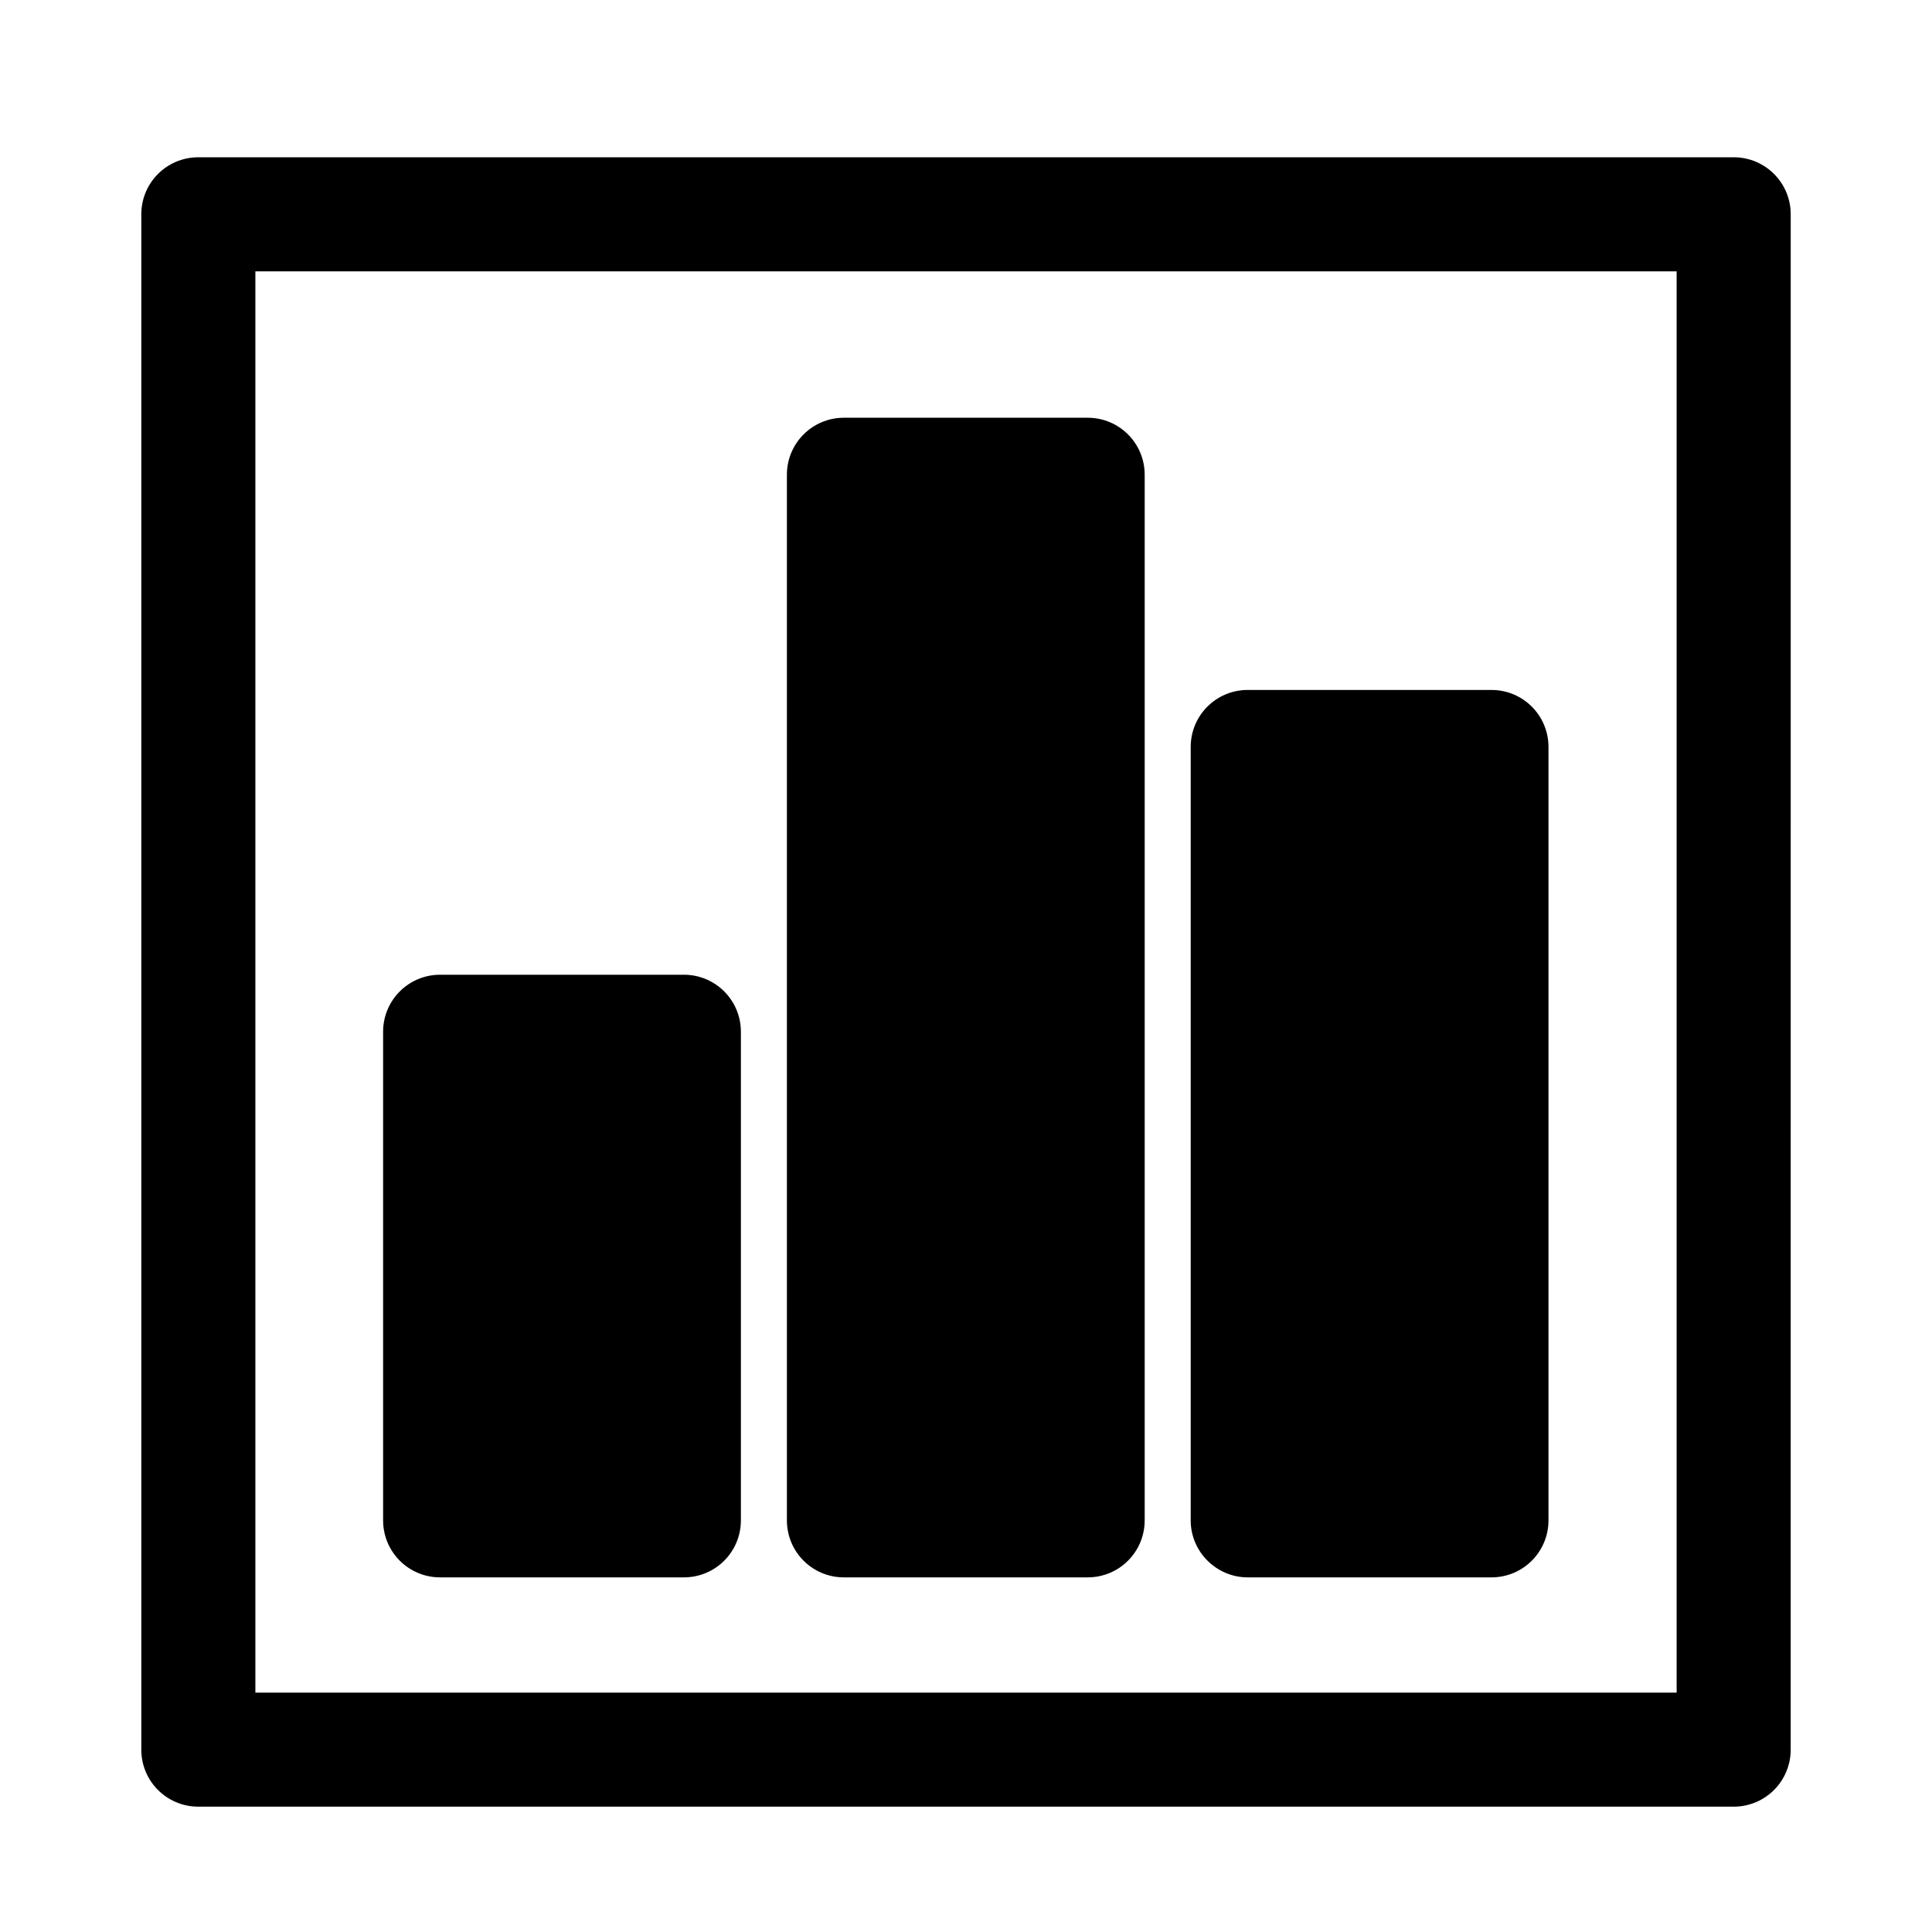
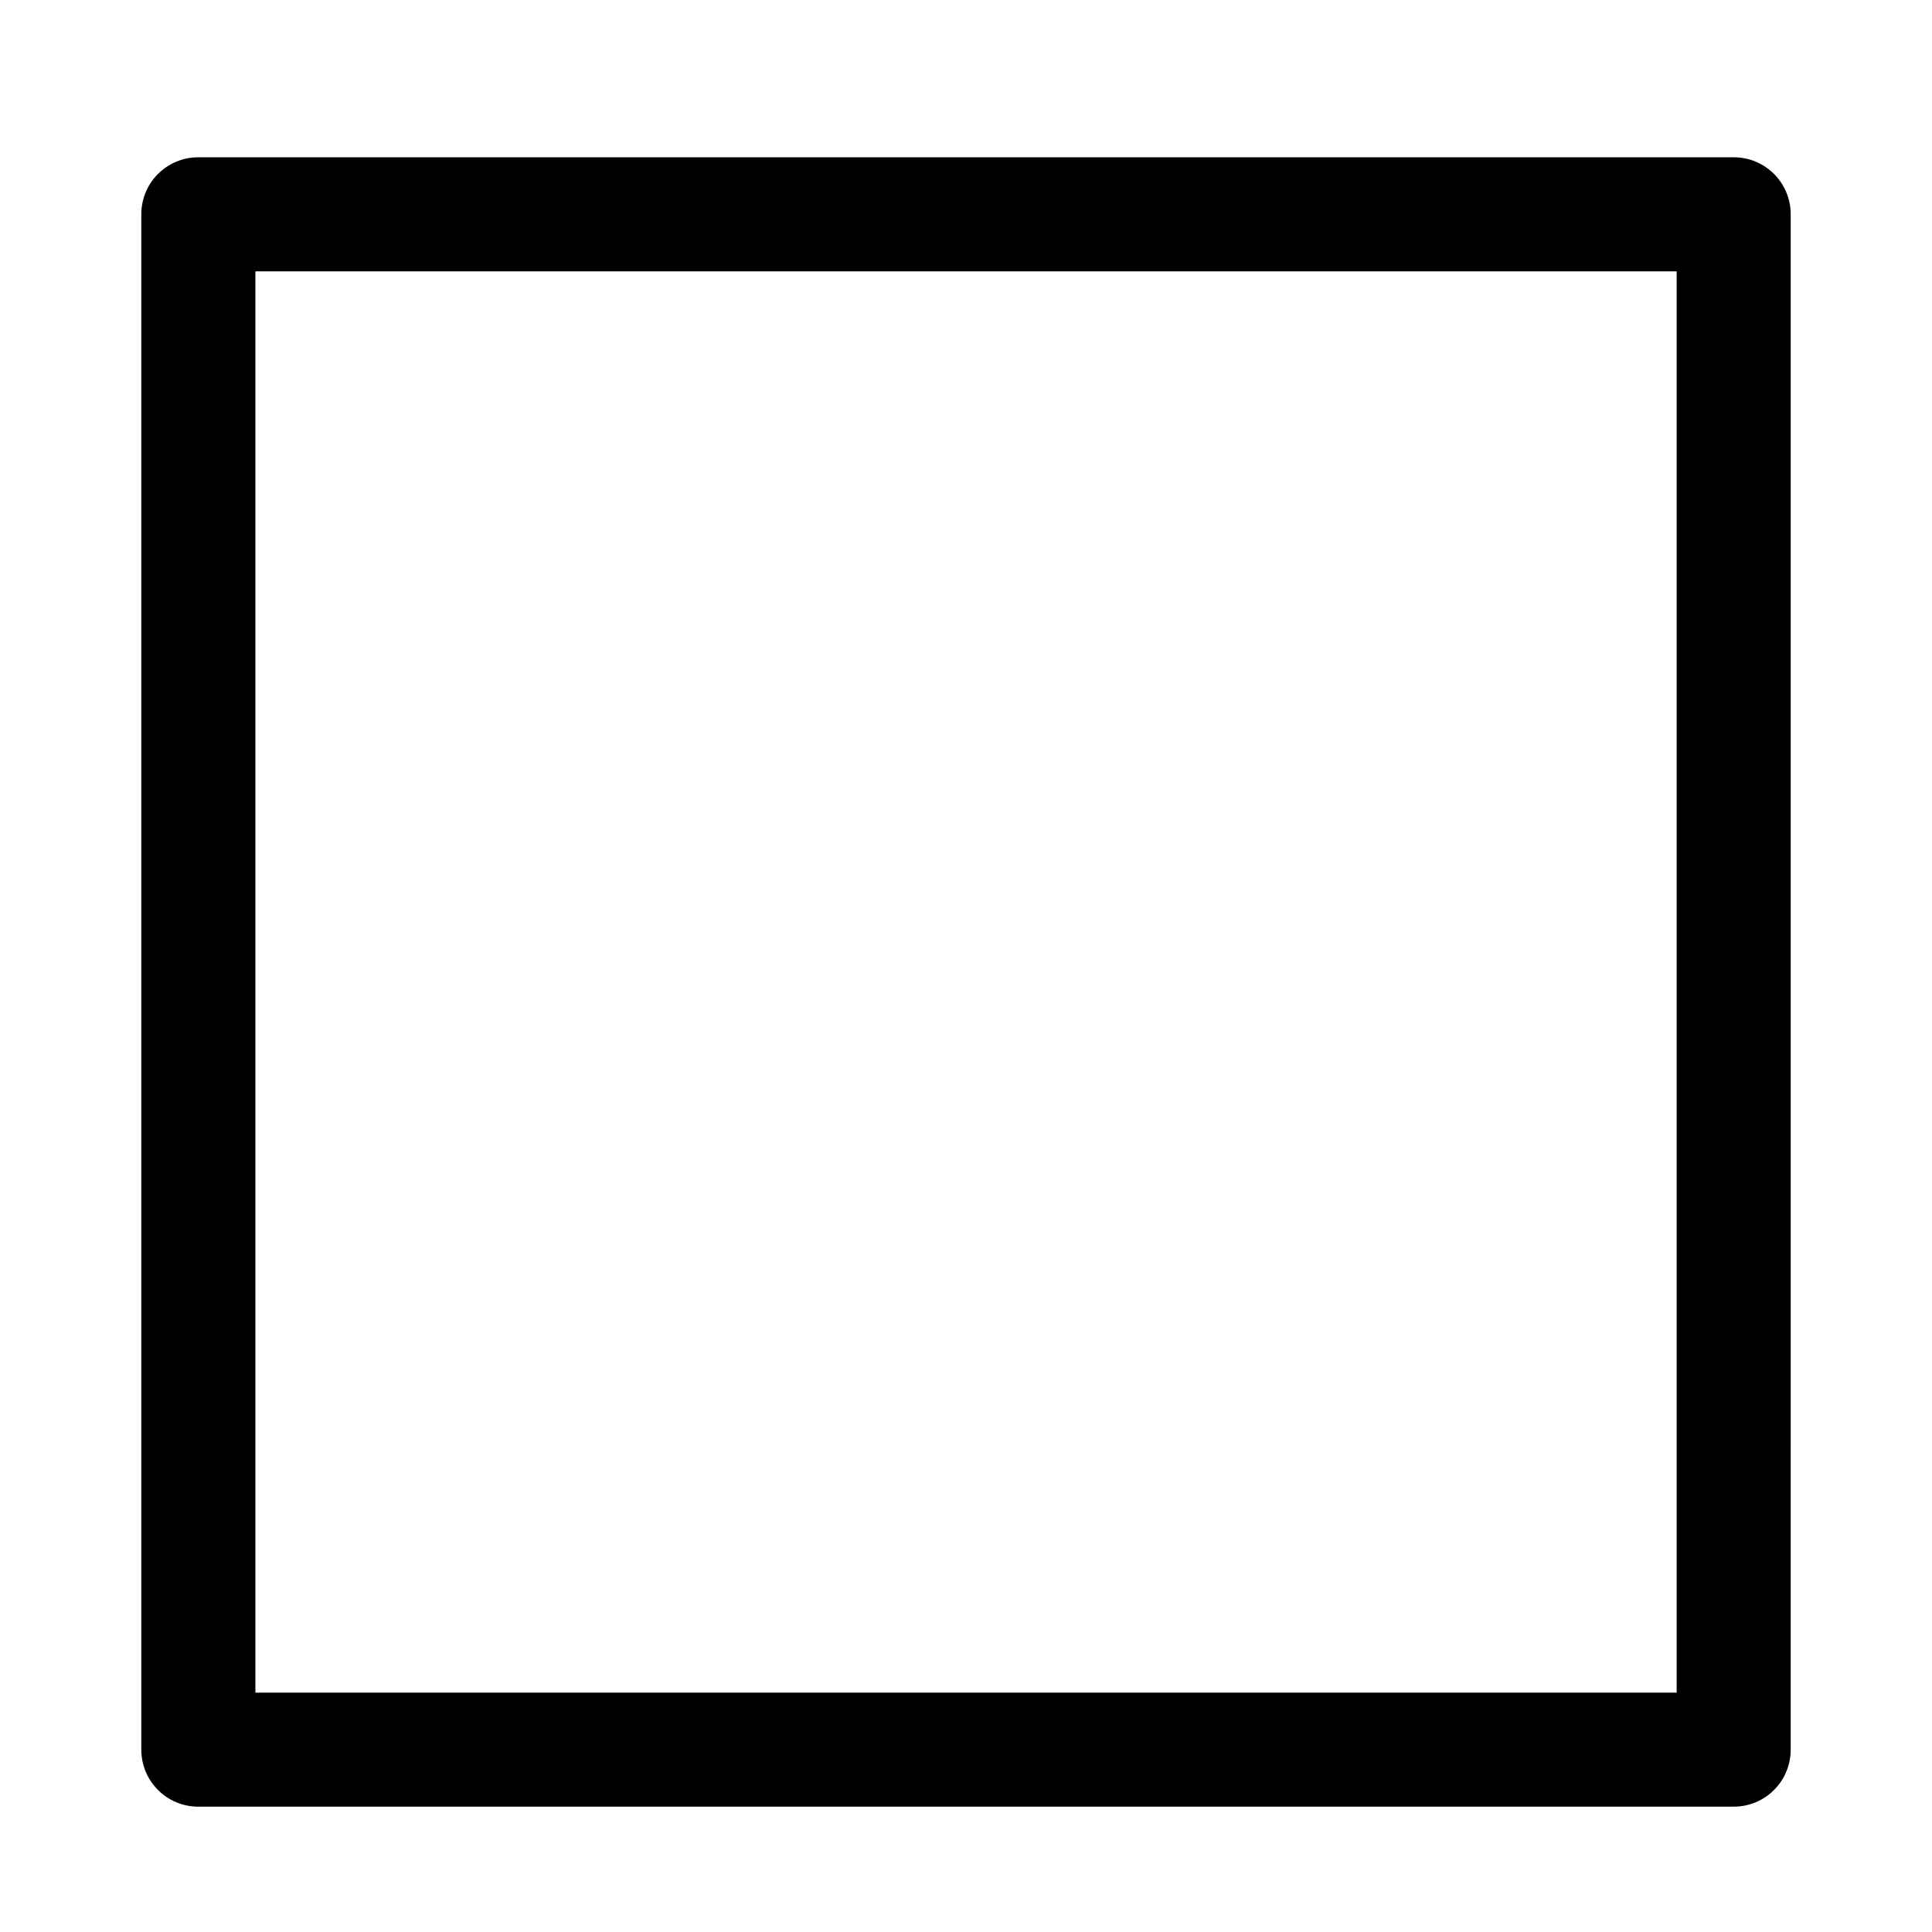
<svg xmlns="http://www.w3.org/2000/svg" fill="#000000" width="800px" height="800px" version="1.1" viewBox="144 144 512 512">
  <g>
-     <path d="m603.44 185.68h-406.88c-8.363 0-15.113 6.75-15.113 15.113v406.88c0 8.363 6.75 15.113 15.113 15.113h406.88c8.363 0 15.113-6.75 15.113-15.113l0.004-406.88c0-8.363-6.75-15.113-15.113-15.113zm-15.113 406.88h-376.65v-376.65h376.65z" />
-     <path d="m260.64 562.02h64.59c8.363 0 15.113-6.75 15.113-15.113v-129.48c0-8.363-6.75-15.113-15.113-15.113h-64.59c-8.363 0-15.113 6.75-15.113 15.113v129.48c0 8.363 6.75 15.113 15.113 15.113z" />
-     <path d="m367.65 562.02h64.59c8.363 0 15.113-6.75 15.113-15.113v-277.09c0-8.363-6.75-15.113-15.113-15.113h-64.59c-8.363 0-15.113 6.75-15.113 15.113v277.09c0 8.363 6.75 15.113 15.113 15.113z" />
-     <path d="m474.66 562.02h64.59c8.363 0 15.113-6.75 15.113-15.113v-204.95c0-8.363-6.75-15.113-15.113-15.113h-64.59c-8.363 0-15.113 6.75-15.113 15.113v204.95c-0.004 8.363 6.852 15.113 15.113 15.113z" />
+     <path d="m603.44 185.68h-406.88c-8.363 0-15.113 6.75-15.113 15.113v406.88c0 8.363 6.75 15.113 15.113 15.113h406.88c8.363 0 15.113-6.75 15.113-15.113l0.004-406.88c0-8.363-6.75-15.113-15.113-15.113m-15.113 406.88h-376.65v-376.65h376.65z" />
  </g>
</svg>